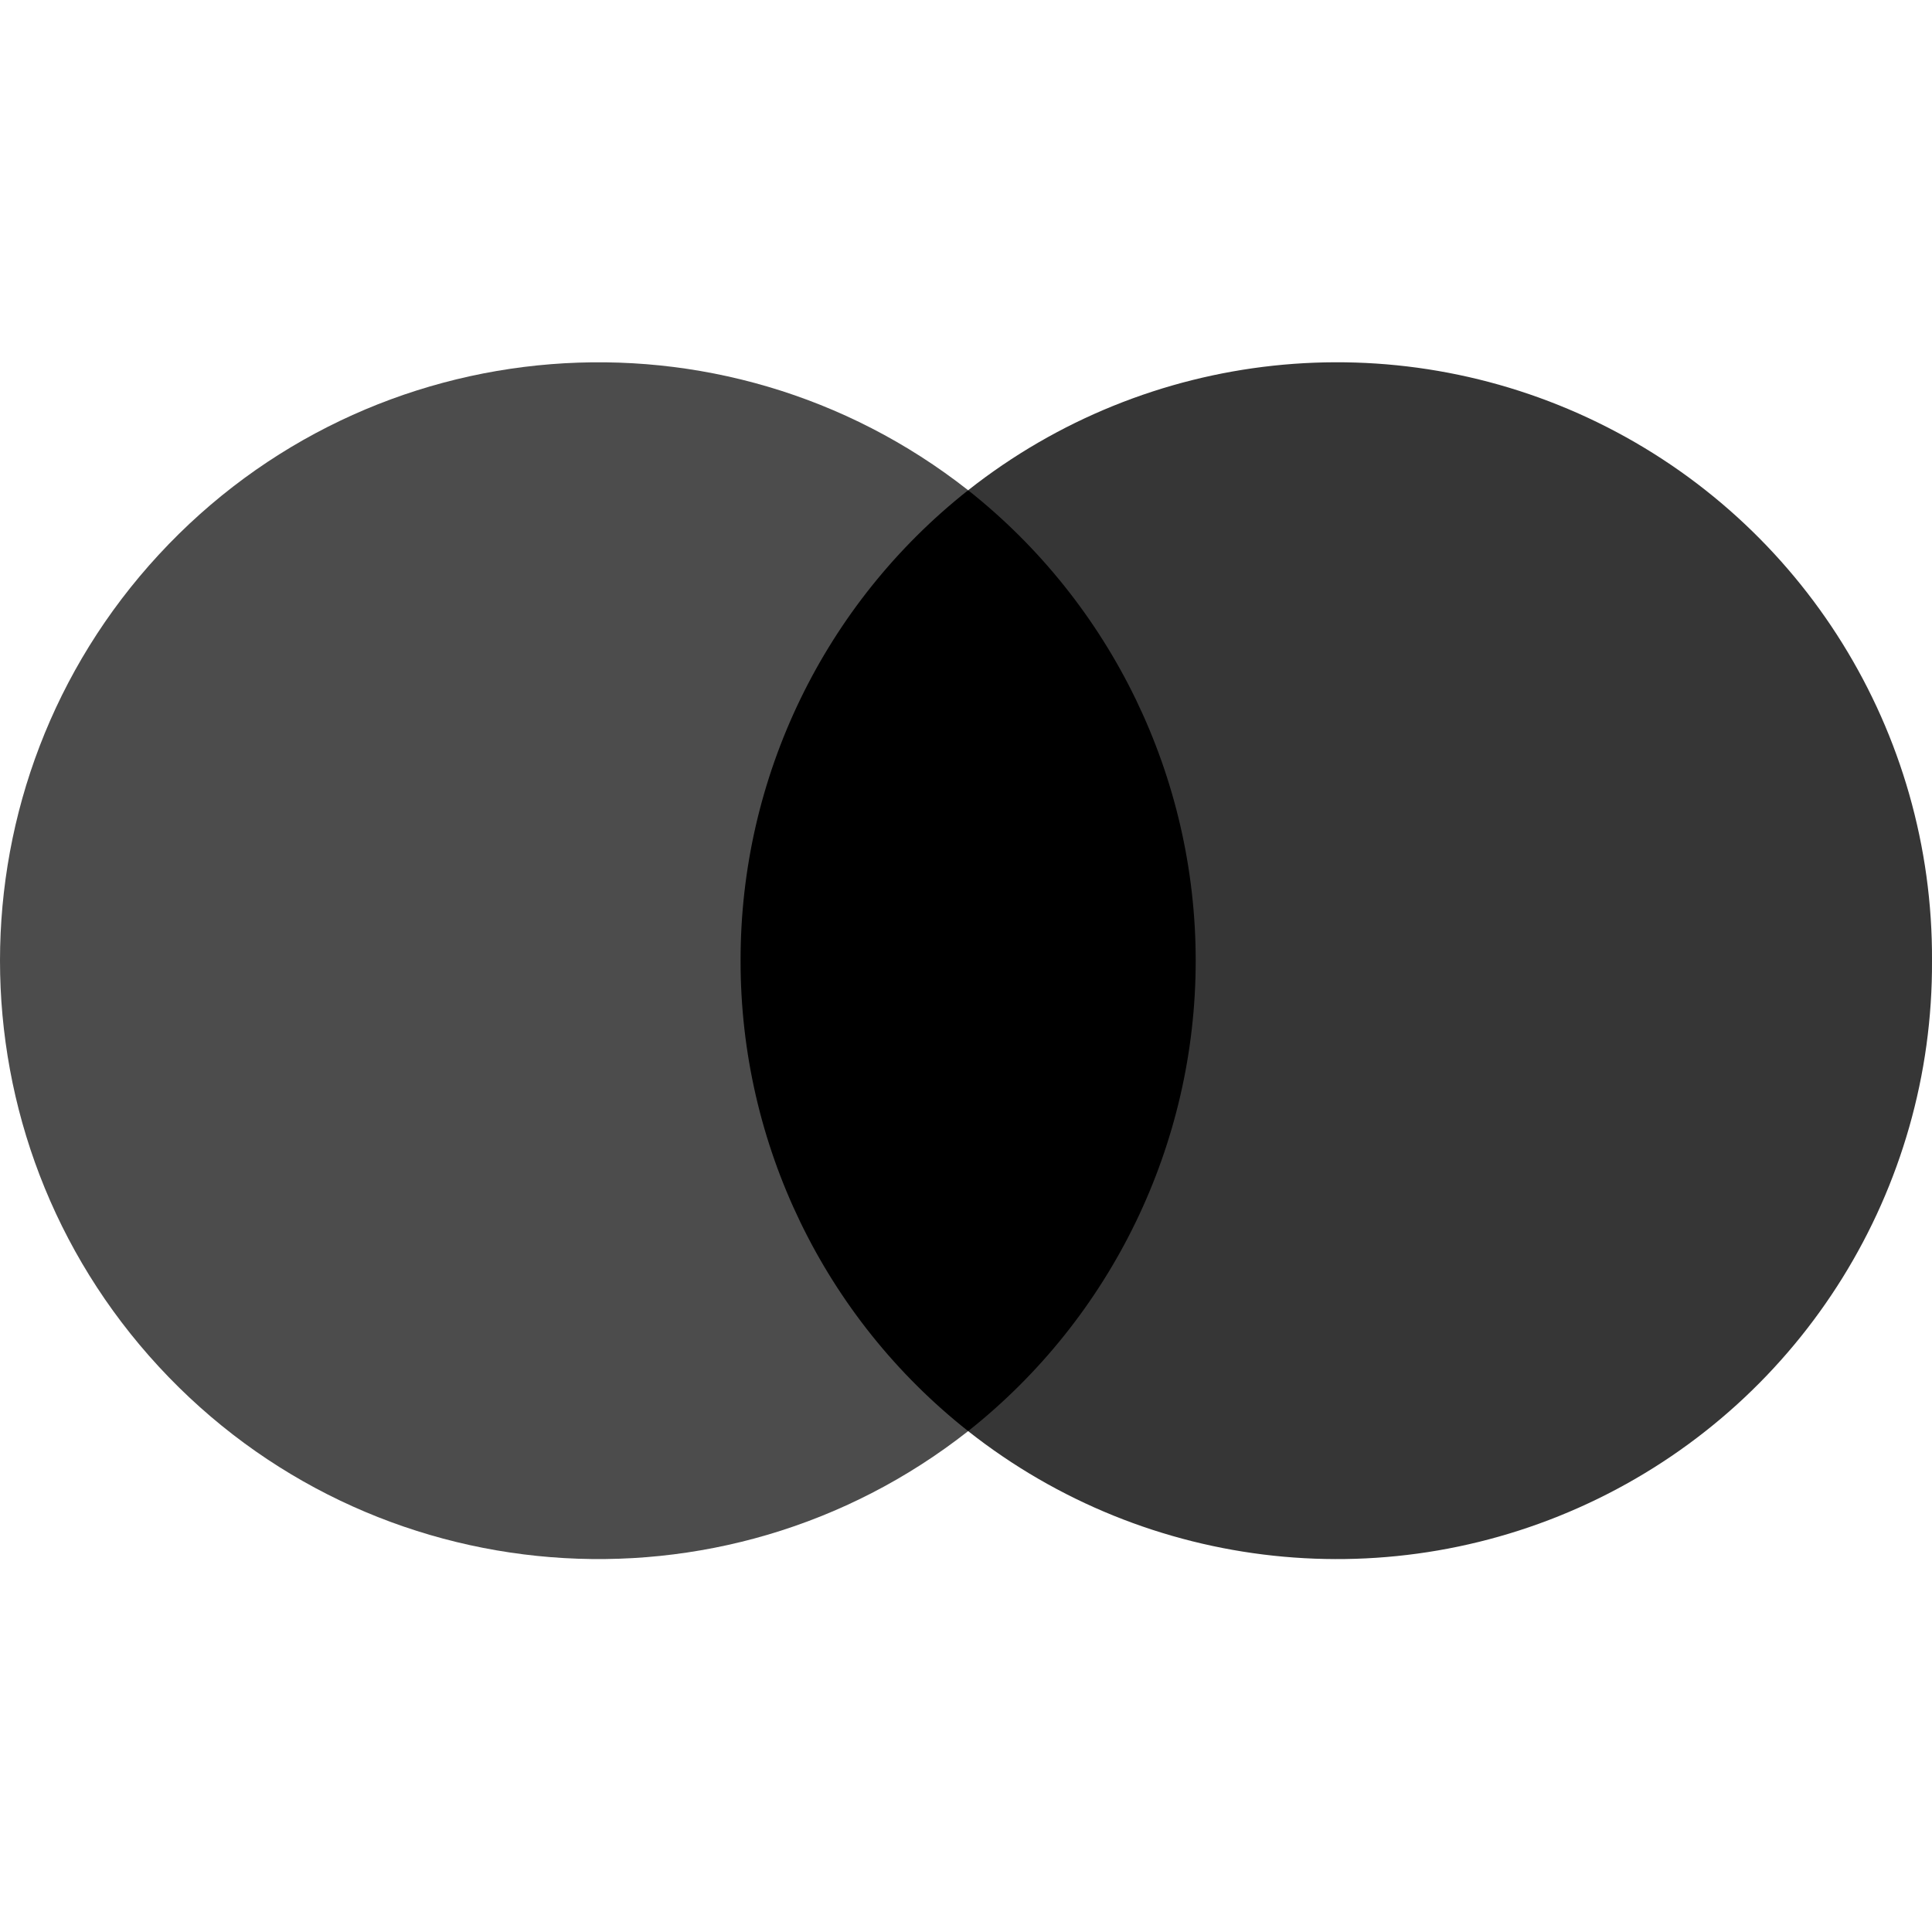
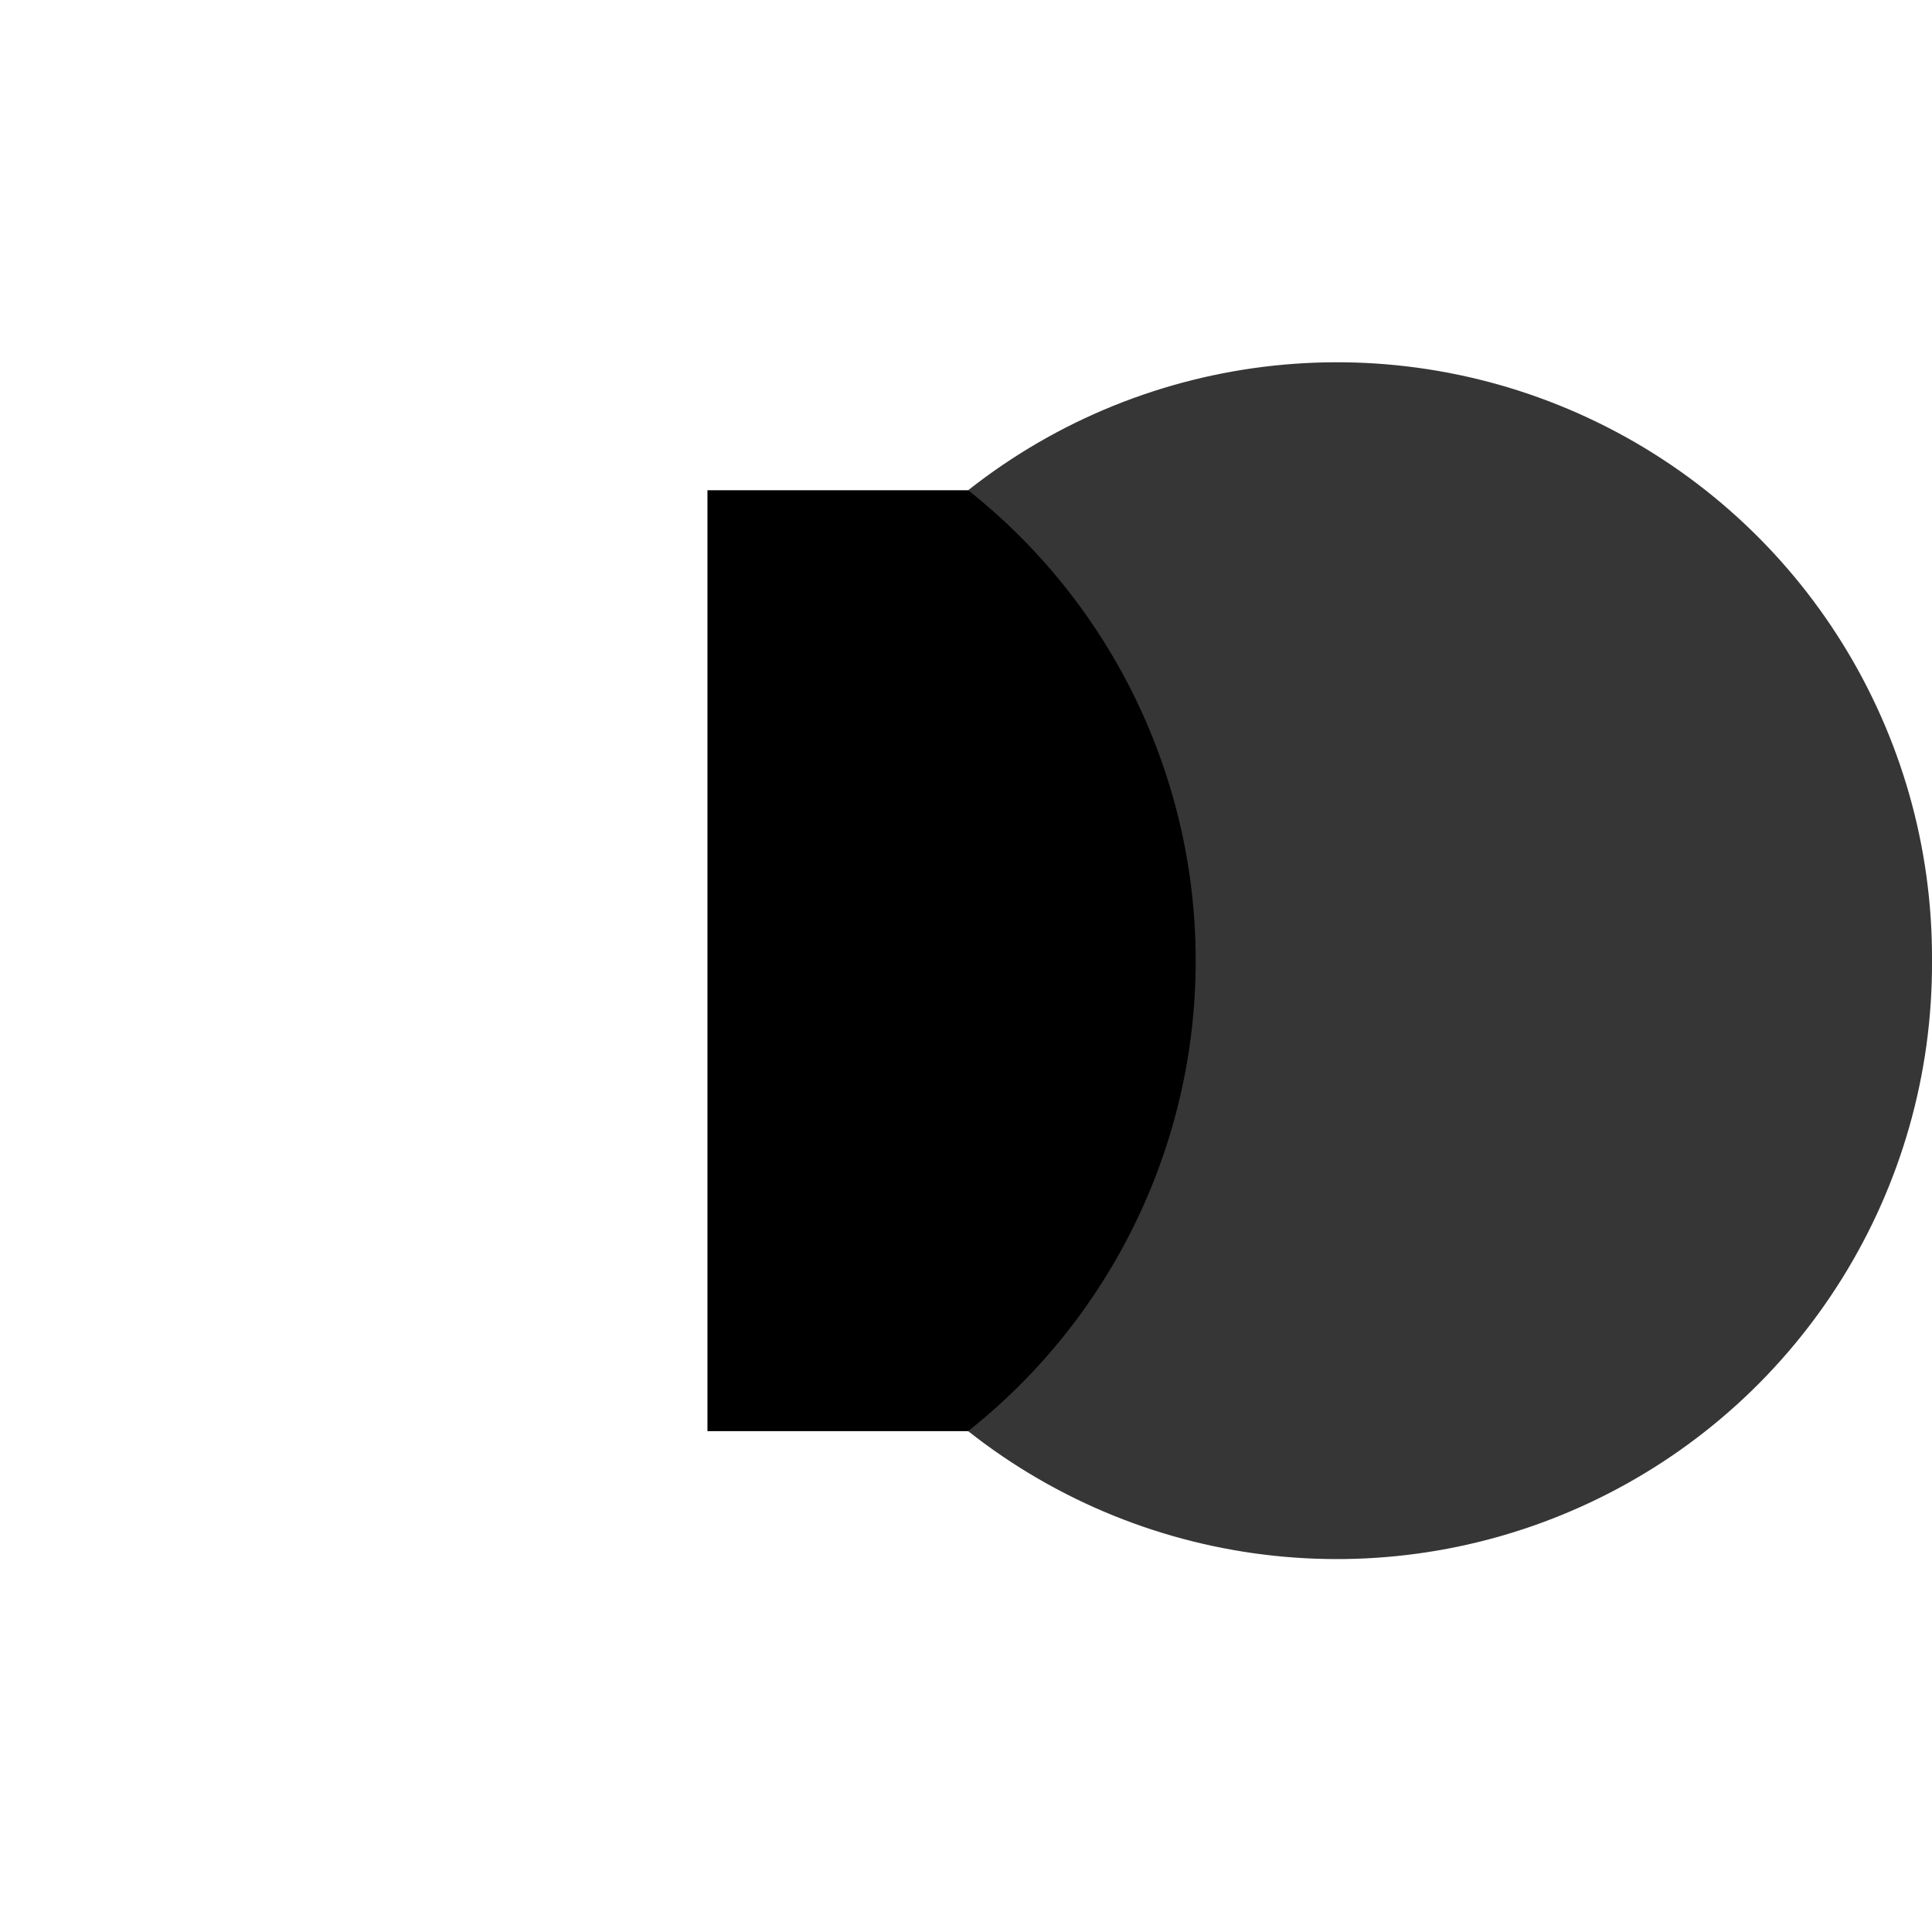
<svg xmlns="http://www.w3.org/2000/svg" width="28" height="28" viewBox="0 0 28 28" fill="none">
  <path d="M10.253 20.741H17.808V7.105H10.253V20.741V20.741Z" fill="black" />
-   <path d="M10.733 13.923C10.729 11.265 11.945 8.752 14.031 7.105C10.476 4.31 5.369 4.717 2.301 8.039C-0.767 11.361 -0.767 16.484 2.301 19.806C5.369 23.129 10.476 23.536 14.031 20.741C11.945 19.094 10.73 16.581 10.733 13.923" fill="#4C4C4C" />
  <path d="M28 13.923C28.018 17.236 26.136 20.268 23.158 21.721C20.18 23.175 16.633 22.794 14.031 20.741C16.114 19.091 17.329 16.58 17.329 13.923C17.329 11.266 16.114 8.754 14.031 7.105C16.633 5.052 20.18 4.671 23.158 6.124C26.136 7.578 28.018 10.609 28 13.923Z" fill="#363636" />
</svg>